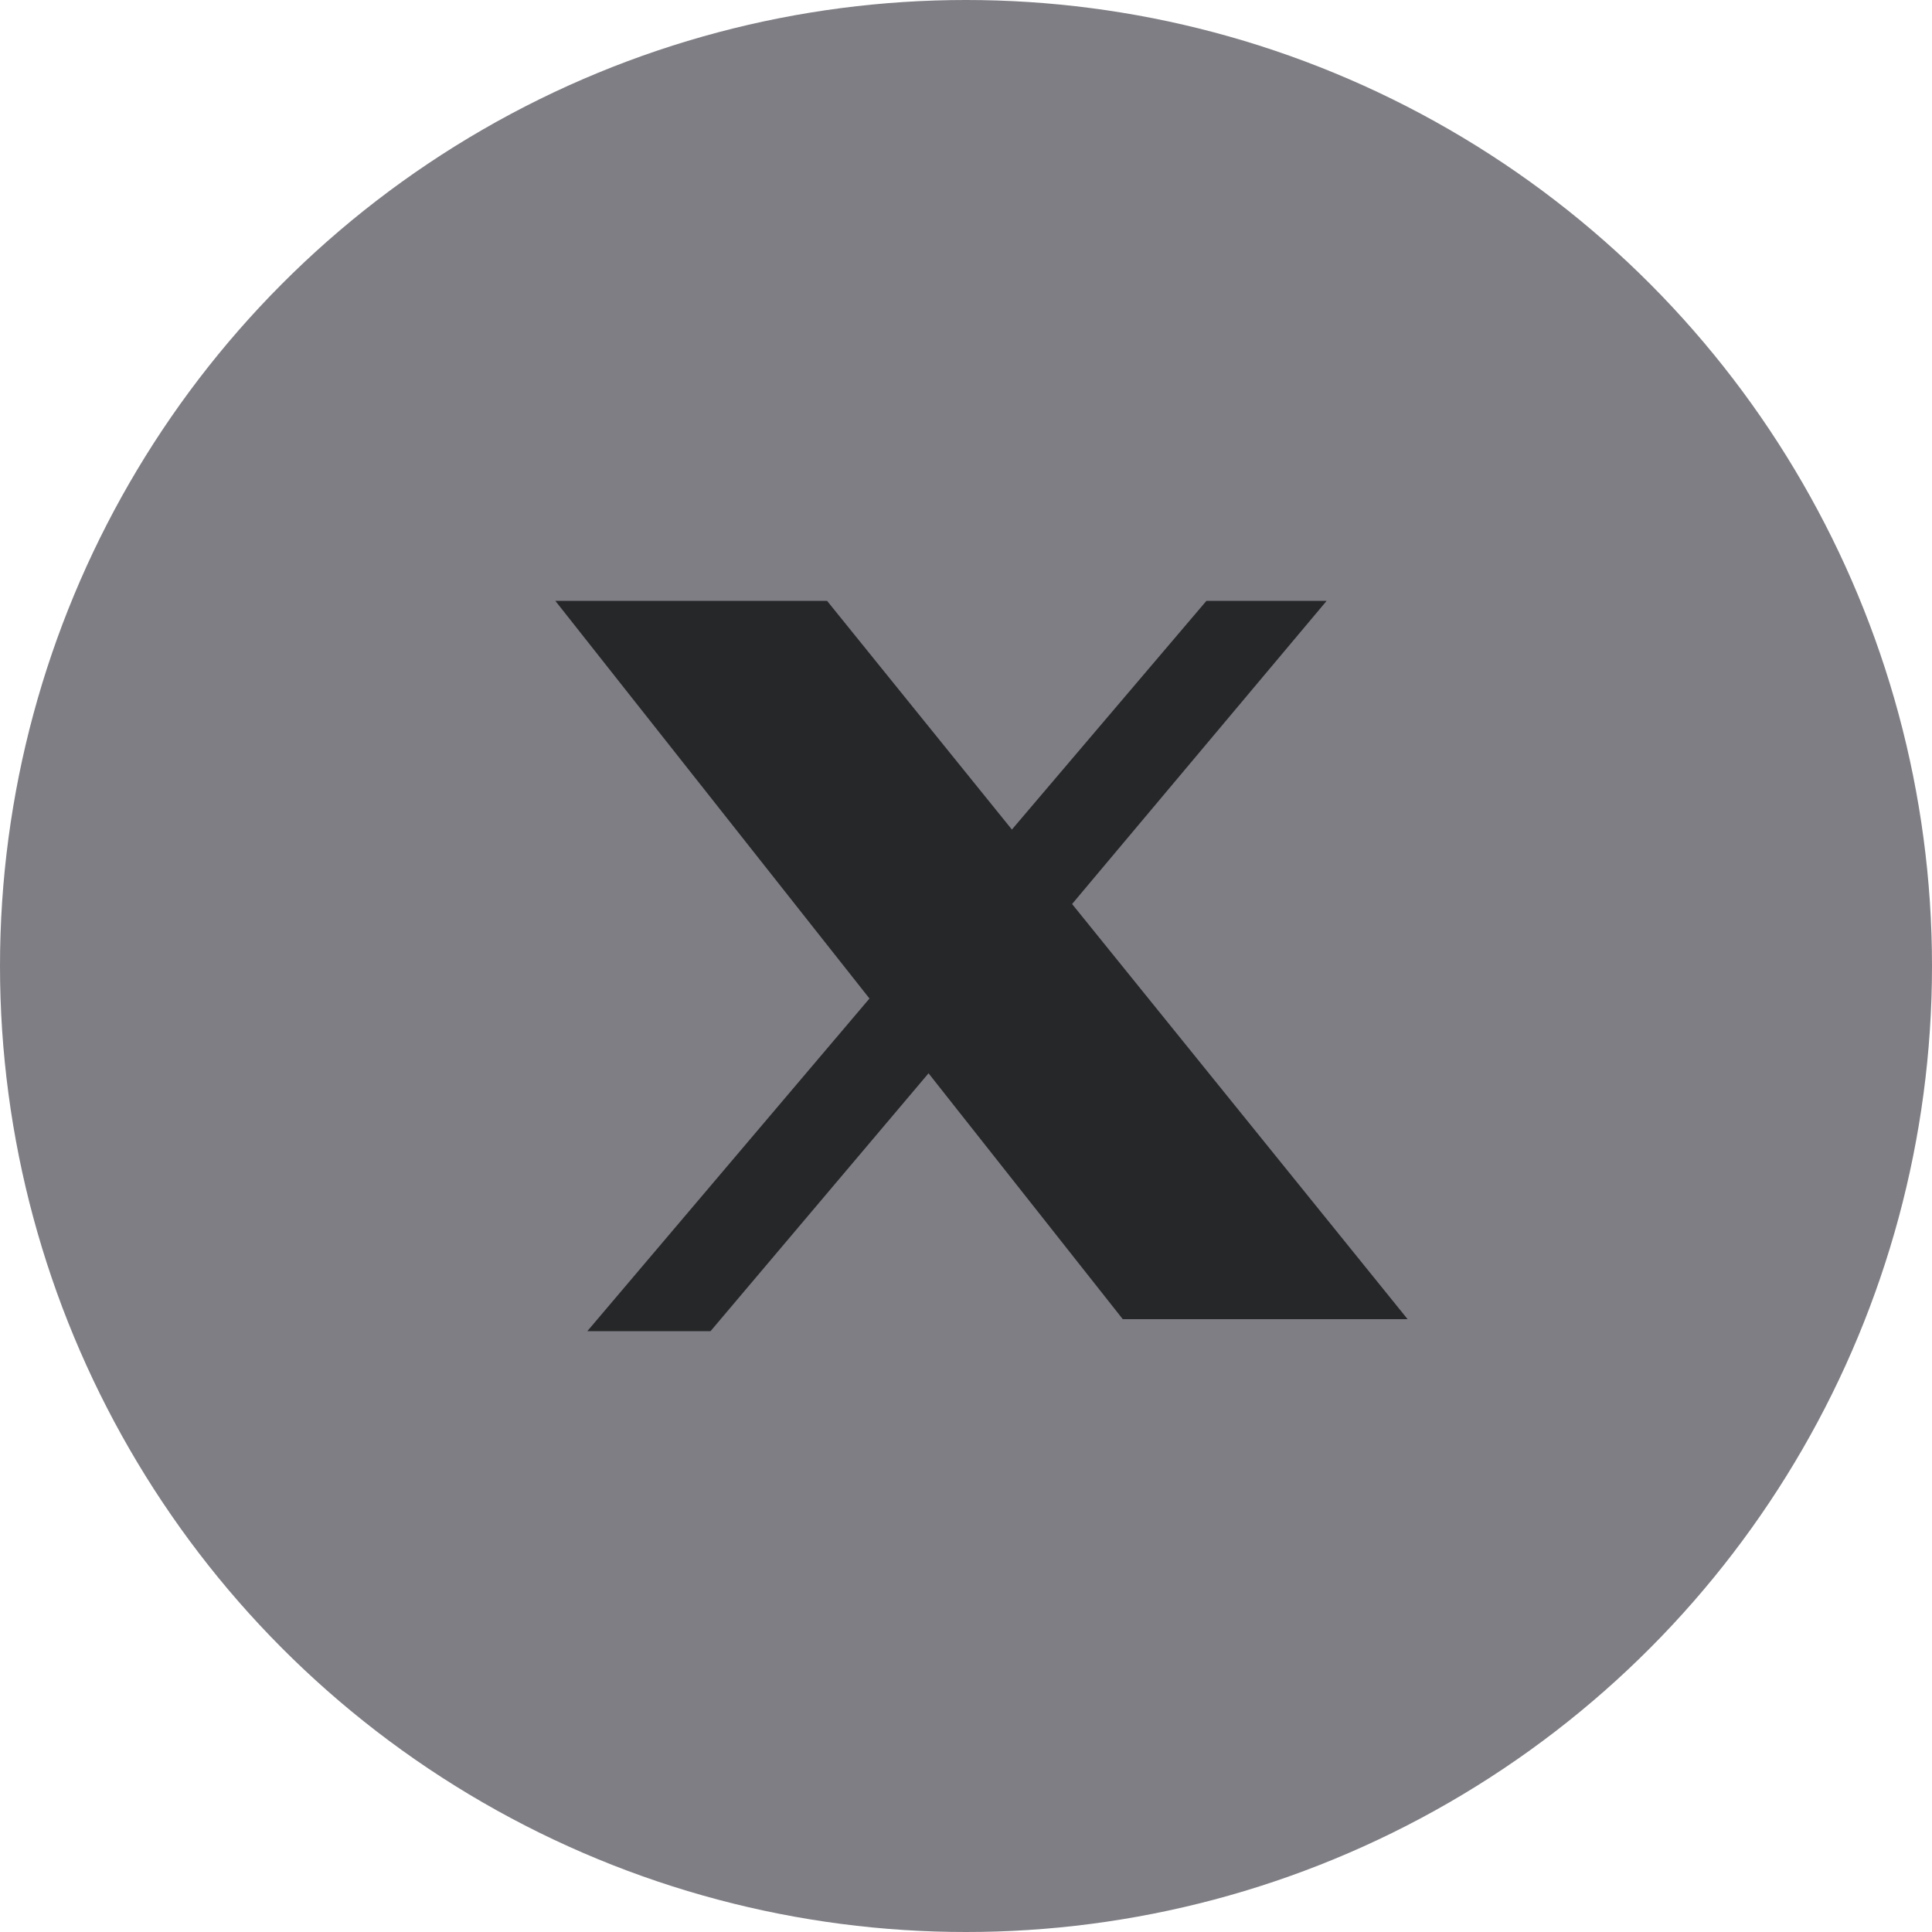
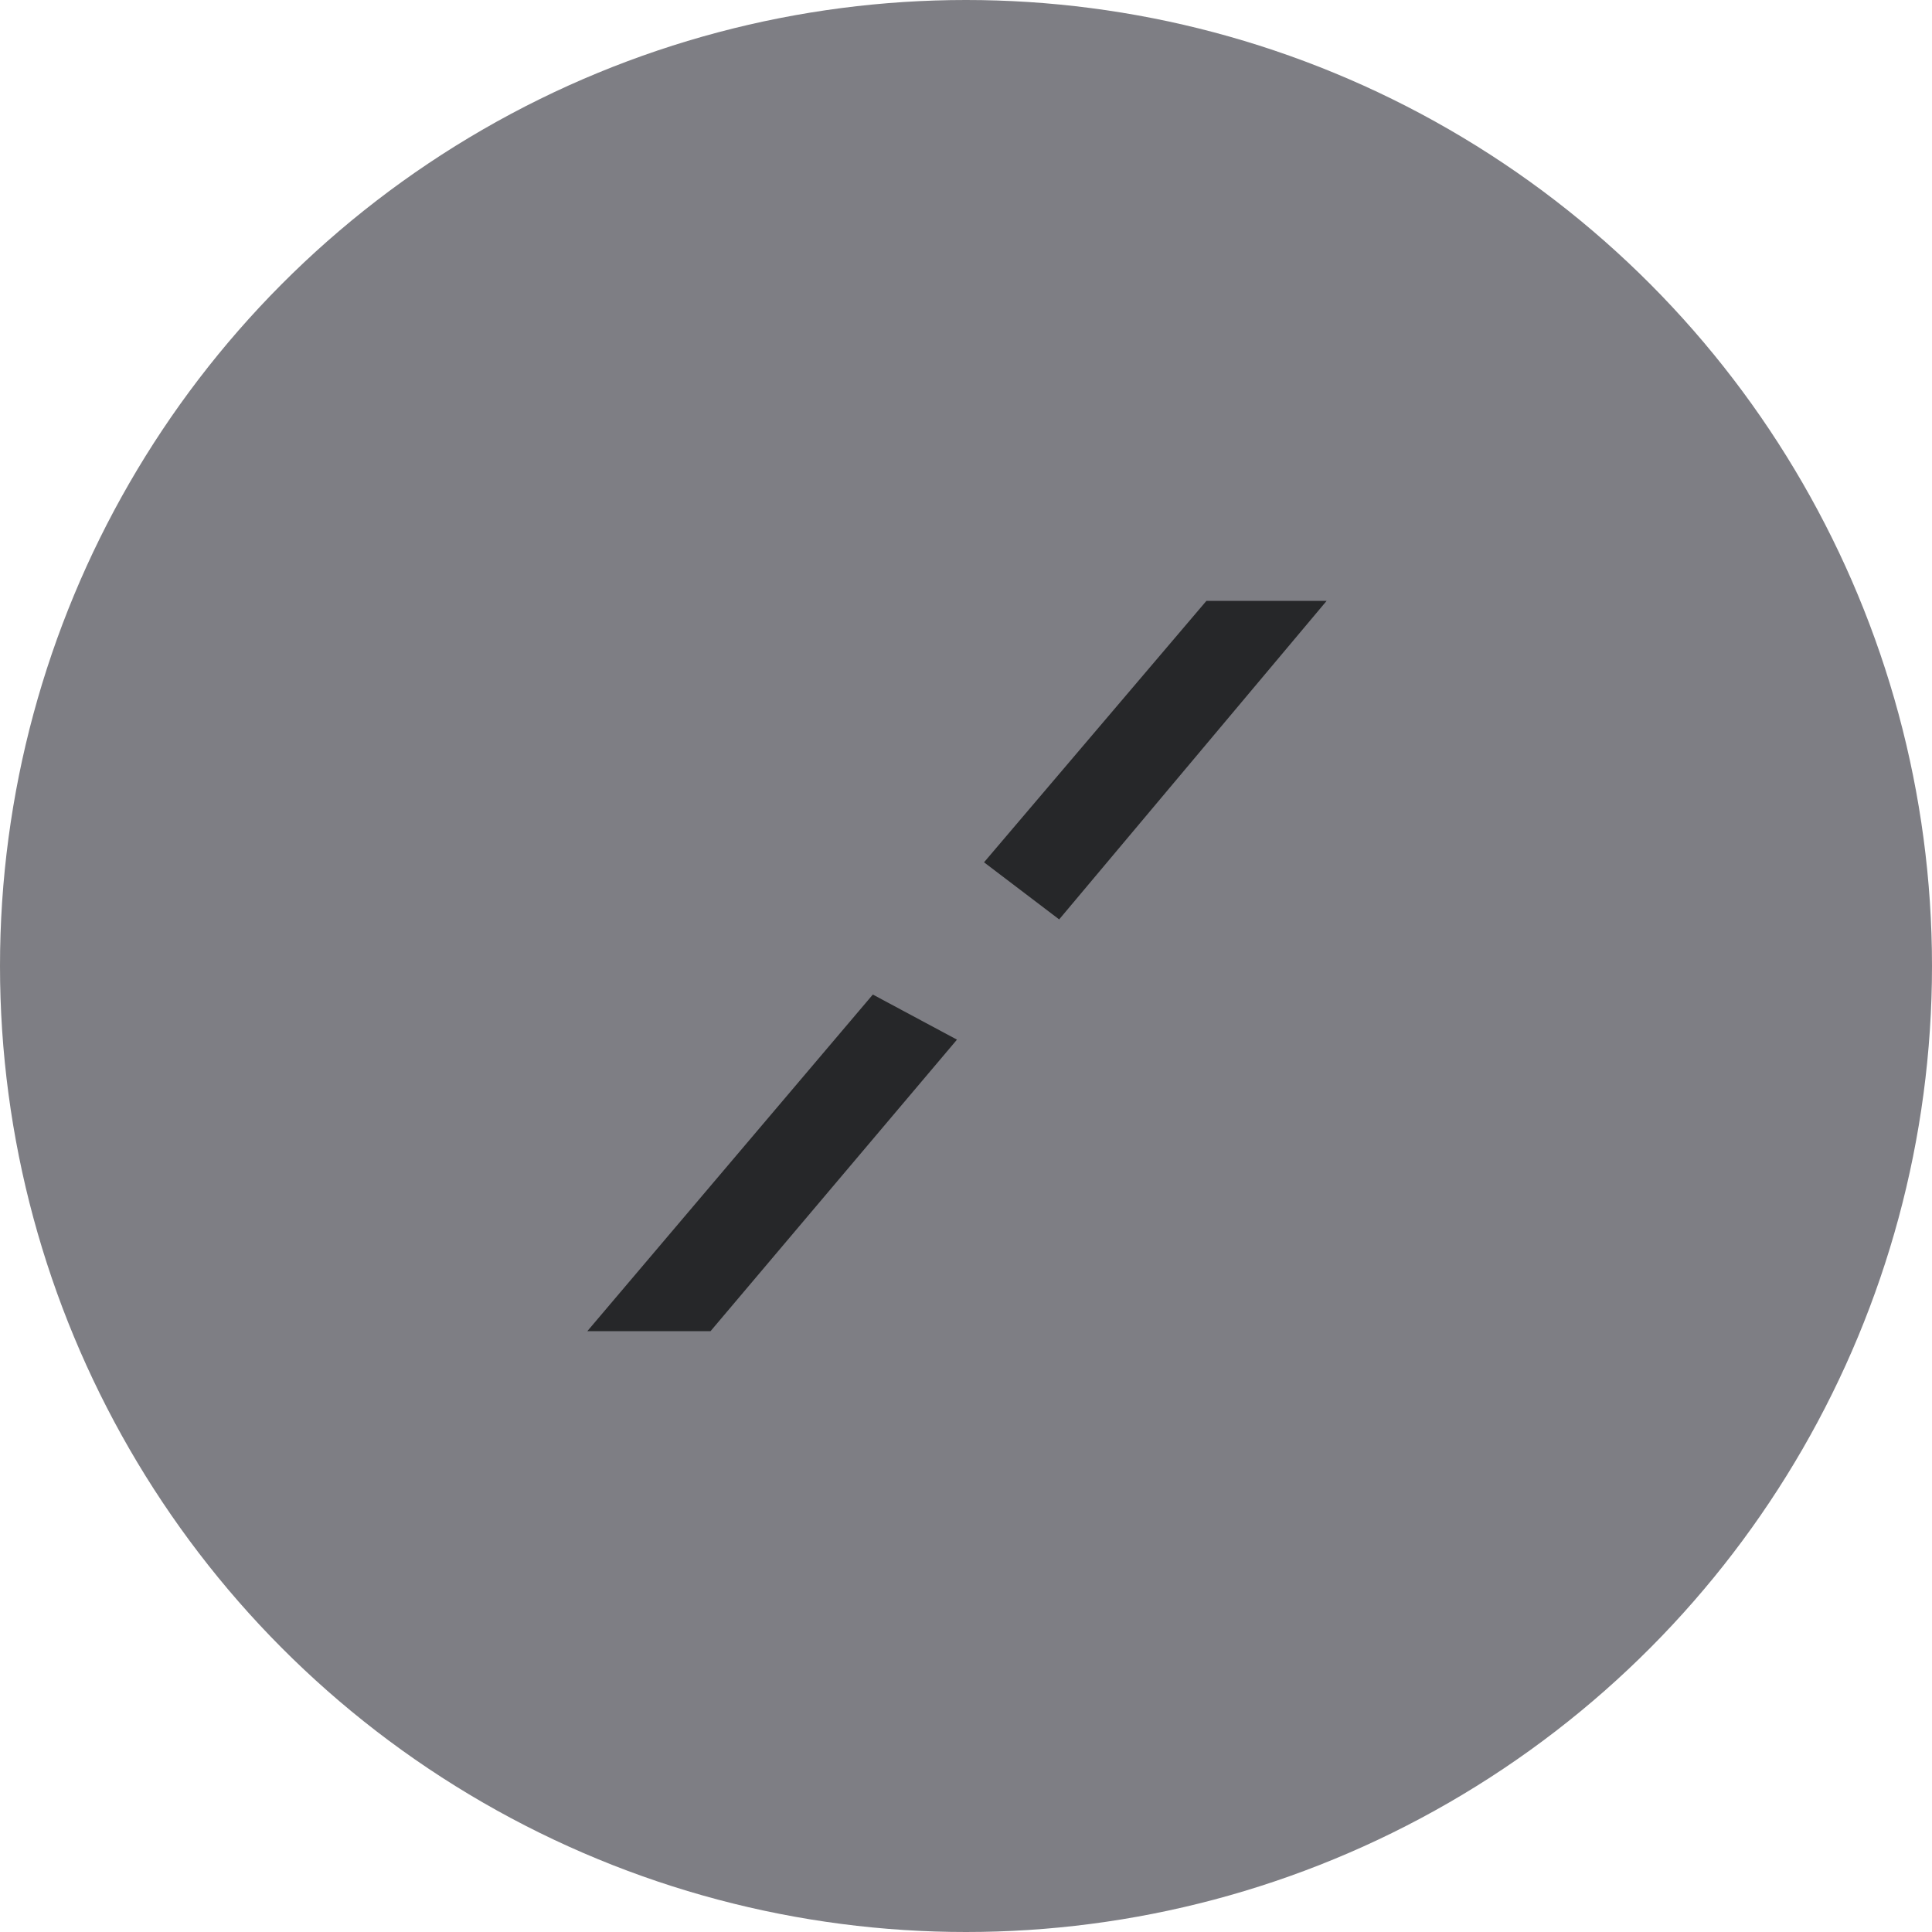
<svg xmlns="http://www.w3.org/2000/svg" width="76" height="76" viewBox="0 0 76 76" fill="none">
  <circle cx="38" cy="38" r="38" fill="#7E7E84" />
  <path d="M37.645 40.897L34.335 39.123L23.104 52.364H27.951L37.645 40.897Z" fill="#262729" />
  <path d="M52.187 23.636H47.458L38.709 33.921L41.665 36.167L52.187 23.636Z" fill="#262729" />
-   <path d="M31.971 24.819H24.286L44.739 50.71H52.896L31.971 24.819Z" fill="#262729" stroke="#262729" stroke-width="2.364" />
</svg>